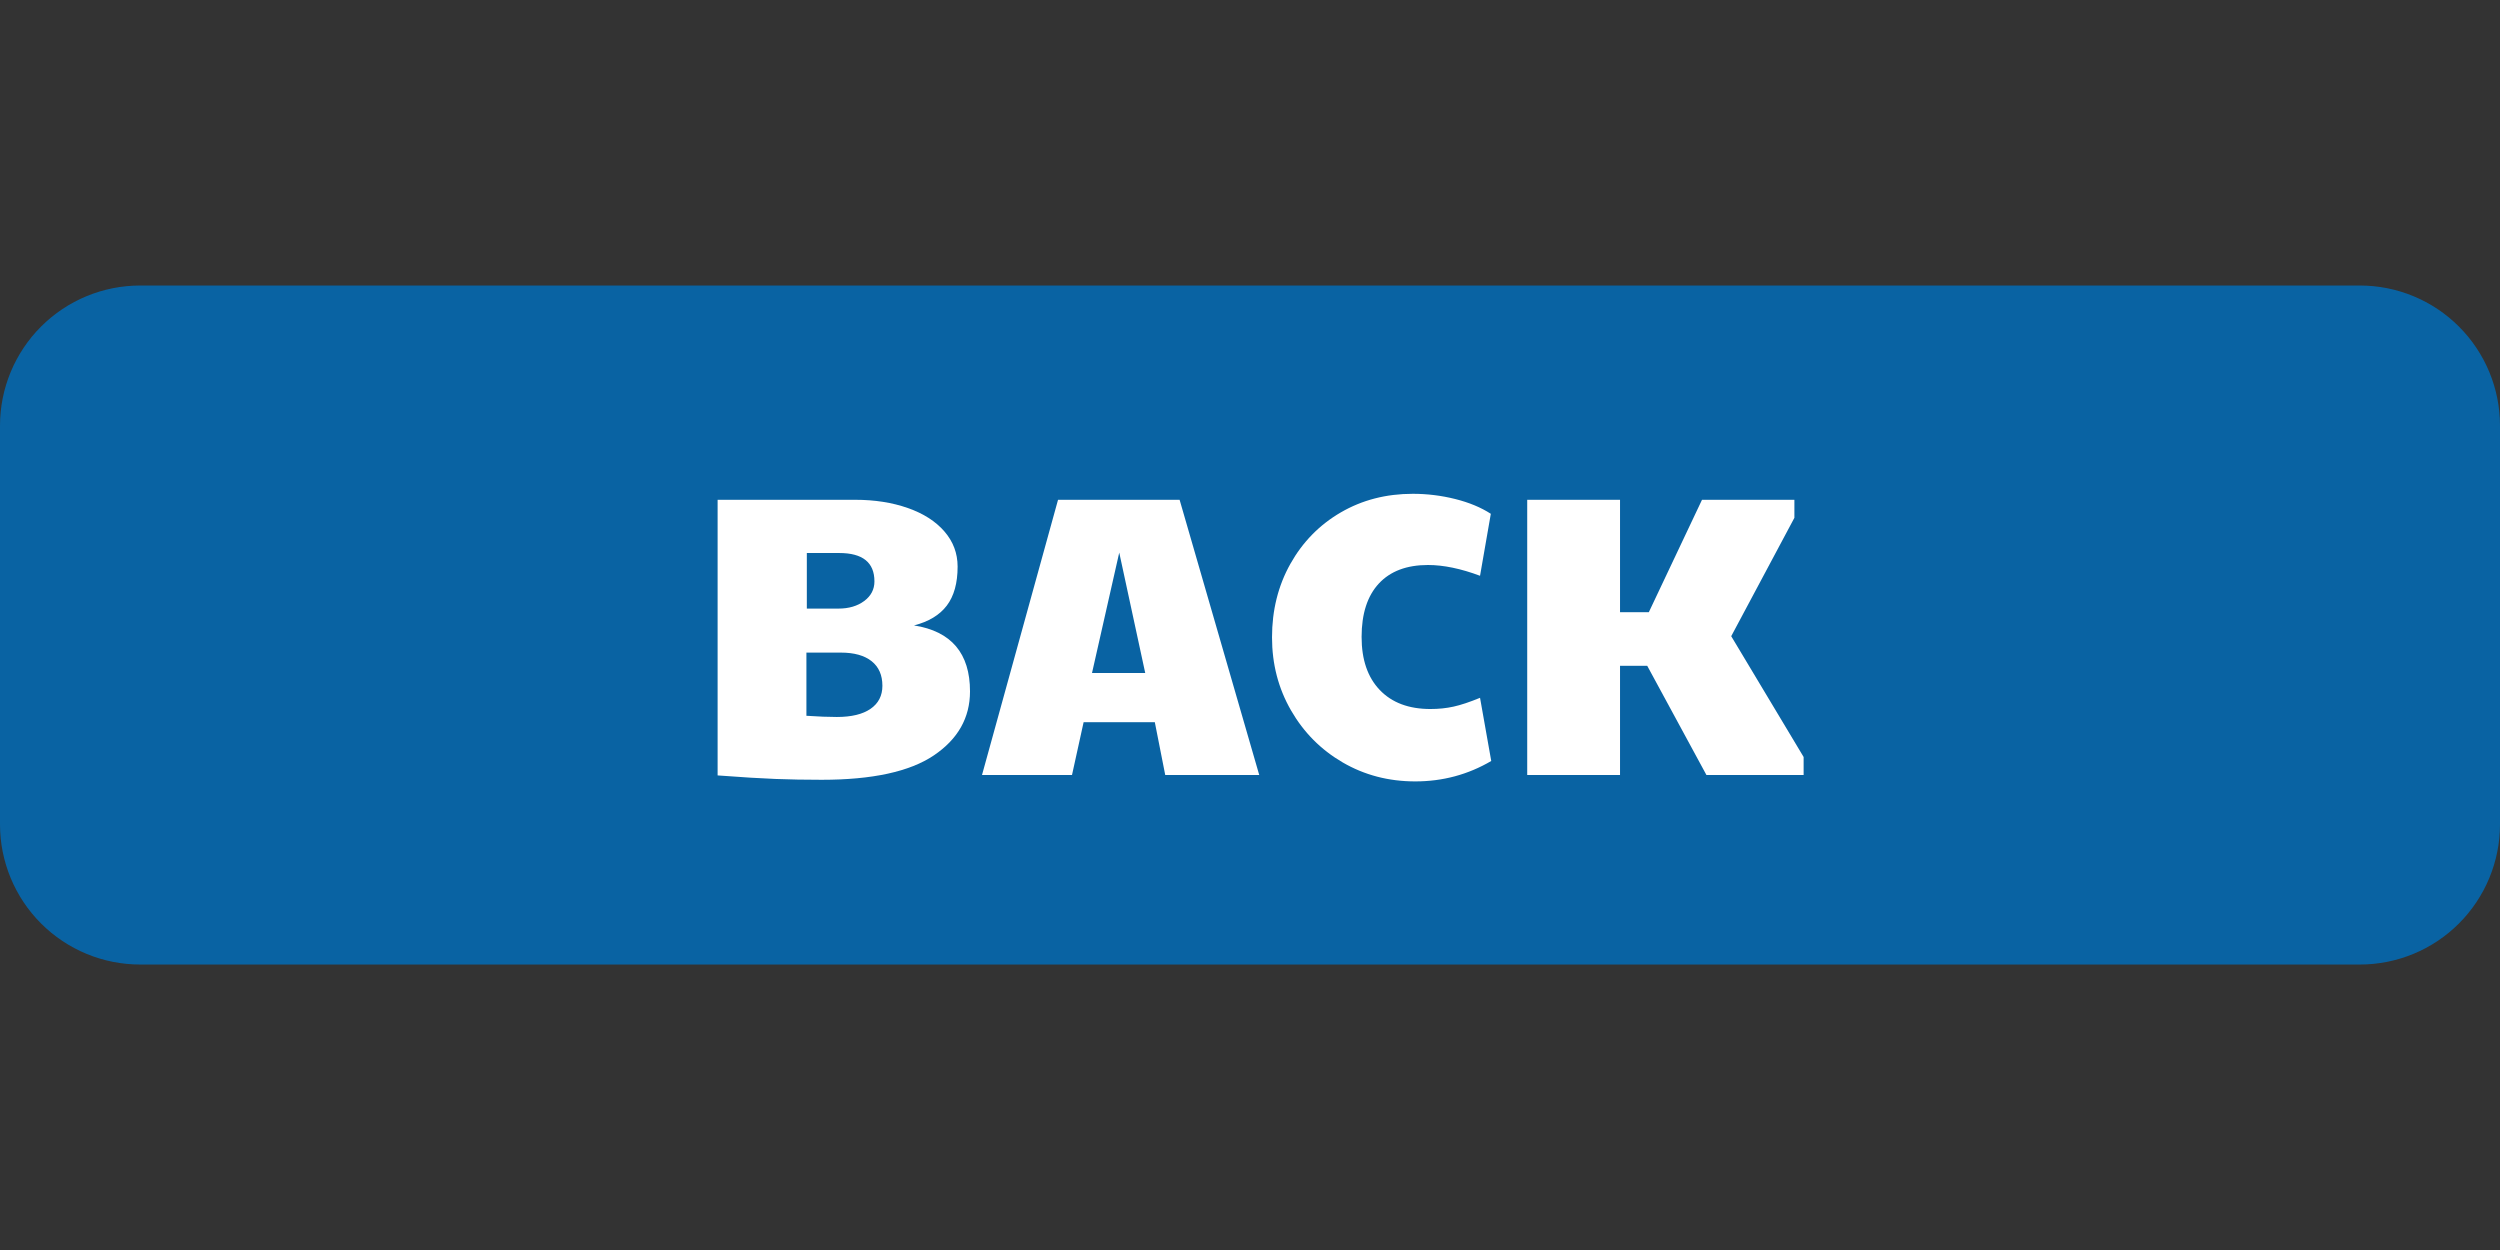
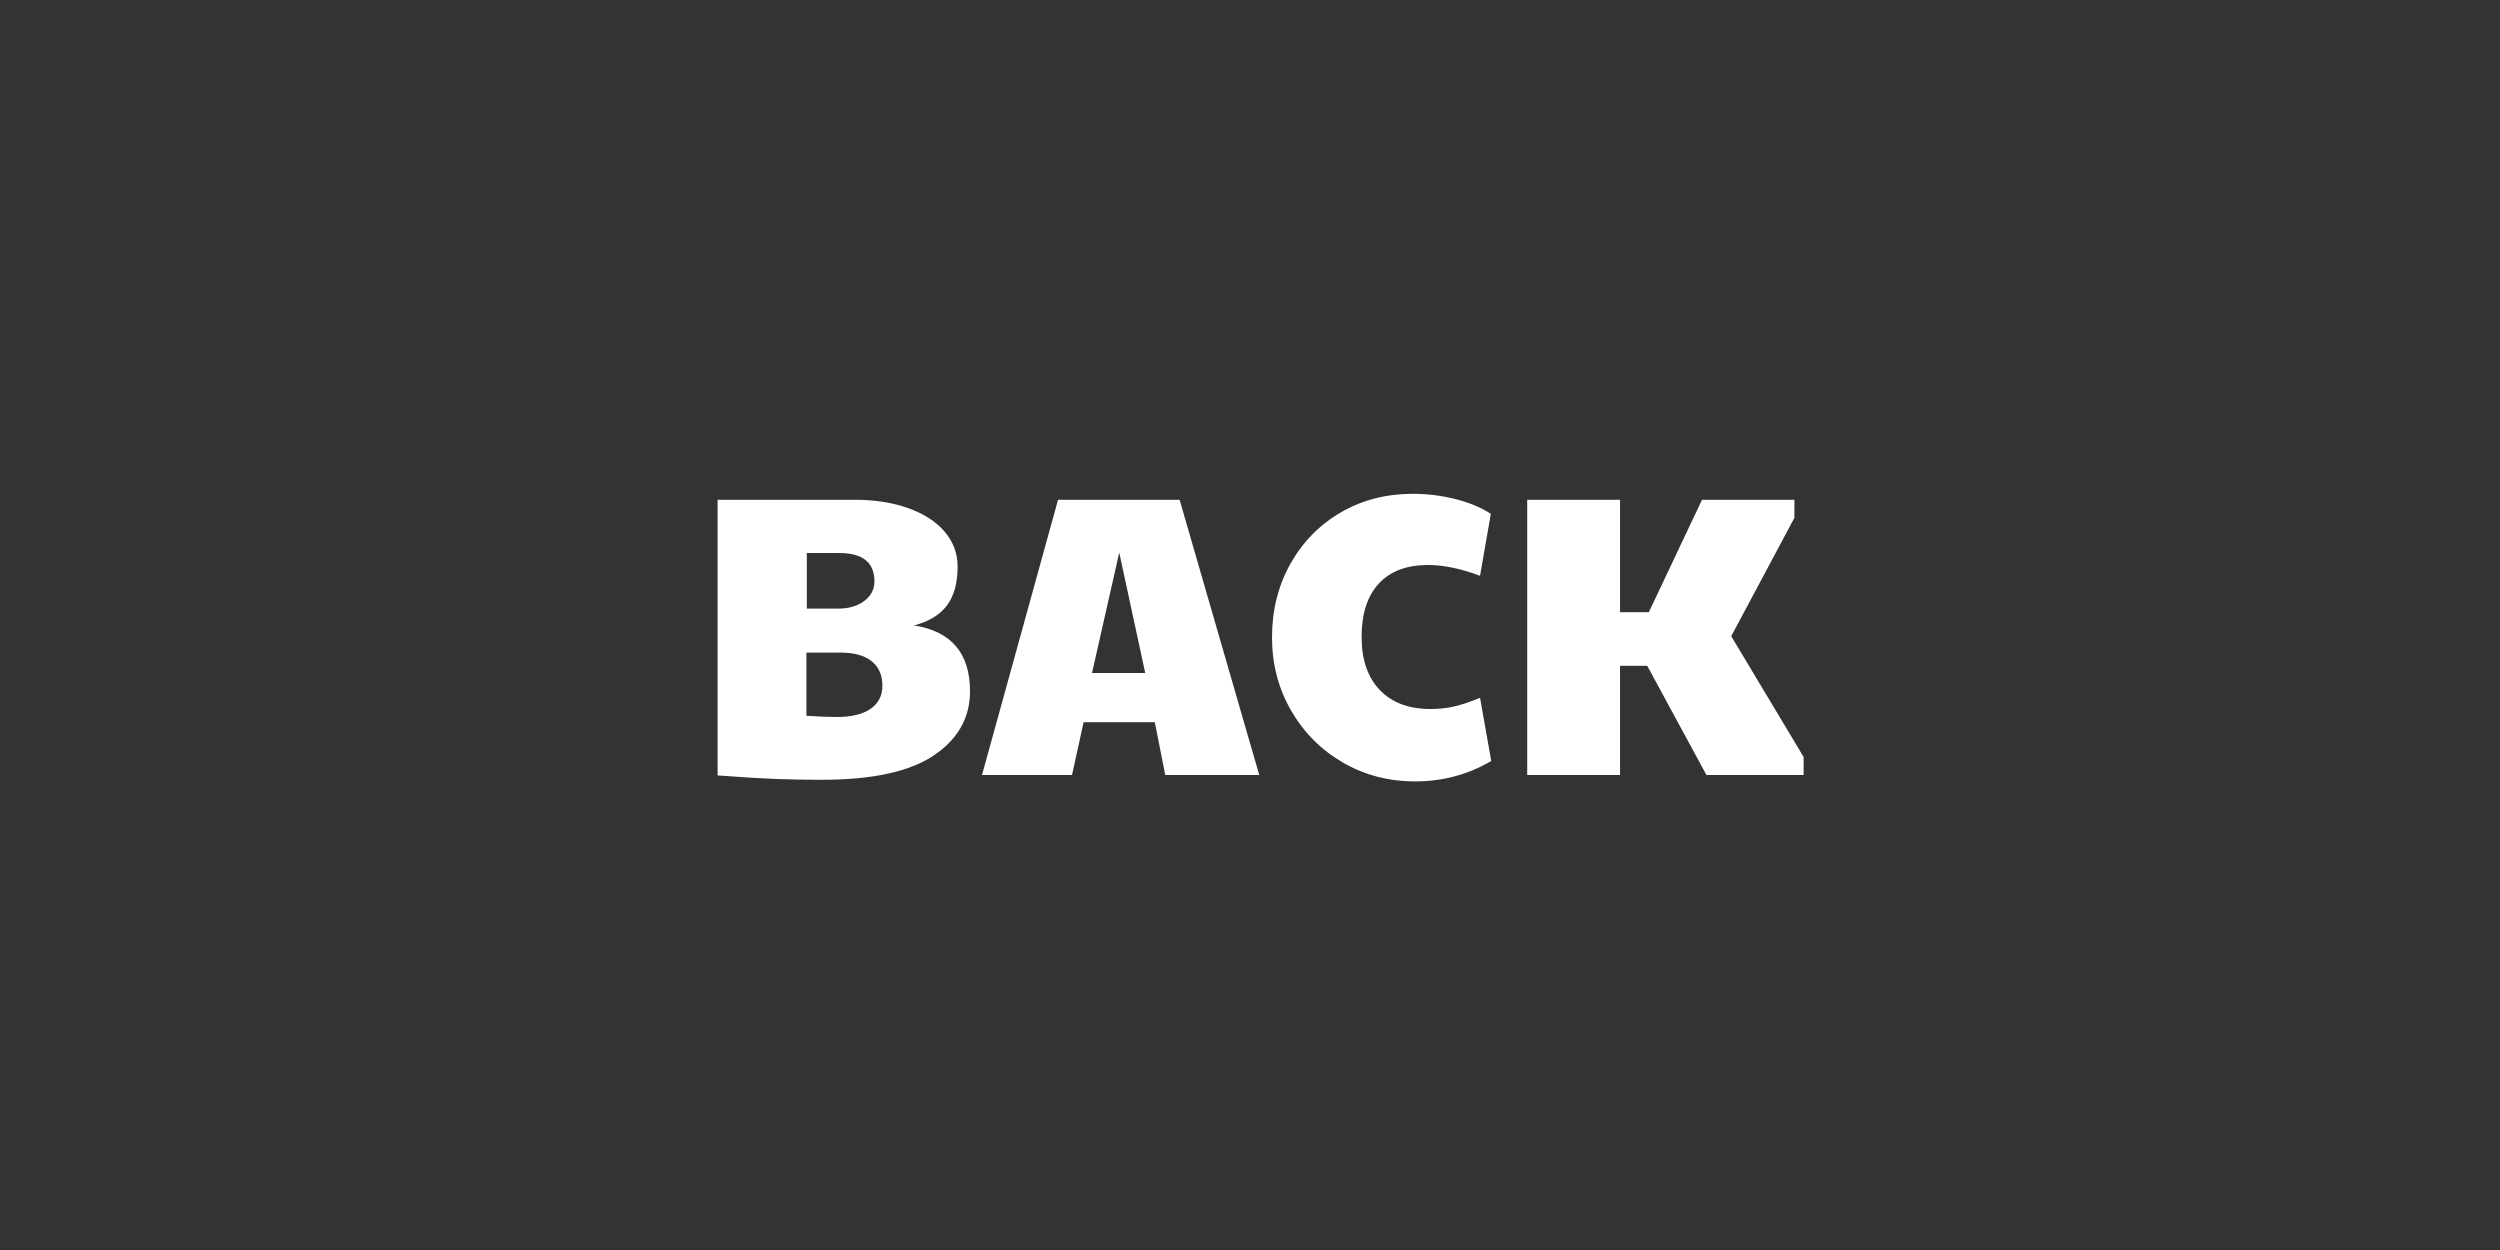
<svg xmlns="http://www.w3.org/2000/svg" width="1000" zoomAndPan="magnify" viewBox="0 0 750 375" height="500" preserveAspectRatio="xMidYMid meet" version="1.2">
  <rect x="0" y="0" width="750" height="375" fill="#333333" stroke="none" />
  <defs>
    <clipPath id="54002df645">
      <path d="M 0 85.656 L 750 85.656 L 750 289.359 L 0 289.359 Z M 0 85.656 " />
    </clipPath>
    <clipPath id="4913812829">
-       <path d="M 42.051 85.656 L 707.949 85.656 C 719.102 85.656 729.797 90.086 737.684 97.973 C 745.57 105.859 750 116.555 750 127.707 L 750 247.309 C 750 258.461 745.57 269.156 737.684 277.043 C 729.797 284.93 719.102 289.359 707.949 289.359 L 42.051 289.359 C 30.898 289.359 20.203 284.93 12.316 277.043 C 4.43 269.156 0 258.461 0 247.309 L 0 127.707 C 0 116.555 4.43 105.859 12.316 97.973 C 20.203 90.086 30.898 85.656 42.051 85.656 Z M 42.051 85.656 " />
-     </clipPath>
+       </clipPath>
  </defs>
  <g id="b2be437837">
    <g clip-rule="nonzero" clip-path="url(#54002df645)">
      <g clip-rule="nonzero" clip-path="url(#4913812829)">
        <path style=" stroke:none;fill-rule:nonzero;fill:#0963a3;fill-opacity:1;" d="M 0 85.656 L 750.352 85.656 L 750.352 289.359 L 0 289.359 Z M 0 85.656 " />
      </g>
    </g>
    <g style="fill:#ffffff;fill-opacity:1;">
      <g transform="translate(207.486, 232.5)">
        <path style="stroke:none" d="M 39 1.438 C 34.039 1.438 29.441 1.352 25.203 1.188 C 20.961 1.031 15.16 0.676 7.797 0.125 L 7.797 -82.562 L 49.078 -82.562 C 54.922 -82.562 60.18 -81.738 64.859 -80.094 C 69.535 -78.457 73.191 -76.117 75.828 -73.078 C 78.473 -70.035 79.797 -66.516 79.797 -62.516 C 79.797 -57.555 78.711 -53.656 76.547 -50.812 C 74.391 -47.977 71.113 -46 66.719 -44.875 C 77.914 -43.113 83.516 -36.516 83.516 -25.078 C 83.516 -17.16 79.895 -10.758 72.656 -5.875 C 65.414 -1 54.195 1.438 39 1.438 Z M 44.047 -49.922 C 47.16 -49.922 49.738 -50.68 51.781 -52.203 C 53.82 -53.723 54.844 -55.68 54.844 -58.078 C 54.844 -63.754 51.32 -66.594 44.281 -66.594 L 34.562 -66.594 L 34.562 -49.922 Z M 43.562 -17.406 C 47.957 -17.406 51.332 -18.223 53.688 -19.859 C 56.051 -21.492 57.234 -23.797 57.234 -26.766 C 57.234 -29.961 56.156 -32.422 54 -34.141 C 51.844 -35.859 48.766 -36.719 44.766 -36.719 L 34.438 -36.719 L 34.438 -17.766 C 38.039 -17.523 41.082 -17.406 43.562 -17.406 Z M 43.562 -17.406 " />
      </g>
    </g>
    <g style="fill:#ffffff;fill-opacity:1;">
      <g transform="translate(294.007, 232.5)">
        <path style="stroke:none" d="M 23.406 -82.562 L 59.875 -82.562 L 83.766 0 L 55.562 0 L 52.438 -15.844 L 31.078 -15.844 L 27.594 0 L 0.594 0 Z M 49.562 -30.594 L 41.766 -66.719 L 33.594 -30.594 Z M 49.562 -30.594 " />
      </g>
    </g>
    <g style="fill:#ffffff;fill-opacity:1;">
      <g transform="translate(377.887, 232.5)">
        <path style="stroke:none" d="M 46.688 1.922 C 38.688 1.922 31.426 0.02 24.906 -3.781 C 18.383 -7.582 13.223 -12.781 9.422 -19.375 C 5.617 -25.977 3.719 -33.281 3.719 -41.281 C 3.719 -49.438 5.555 -56.797 9.234 -63.359 C 12.922 -69.922 17.961 -75.062 24.359 -78.781 C 30.754 -82.5 37.953 -84.359 45.953 -84.359 C 50.273 -84.359 54.516 -83.836 58.672 -82.797 C 62.836 -81.754 66.398 -80.273 69.359 -78.359 L 66.125 -59.766 C 60.363 -61.922 55.16 -63 50.516 -63 C 44.117 -63 39.195 -61.141 35.75 -57.422 C 32.312 -53.703 30.594 -48.363 30.594 -41.406 C 30.594 -34.602 32.41 -29.301 36.047 -25.5 C 39.691 -21.695 44.754 -19.797 51.234 -19.797 C 53.711 -19.797 56.031 -20.035 58.188 -20.516 C 60.352 -20.992 63 -21.875 66.125 -23.156 L 69.484 -4.203 C 62.523 -0.117 54.926 1.922 46.688 1.922 Z M 46.688 1.922 " />
      </g>
    </g>
    <g style="fill:#ffffff;fill-opacity:1;">
      <g transform="translate(450.367, 232.5)">
        <path style="stroke:none" d="M 7.797 -82.562 L 35.641 -82.562 L 35.641 -48.844 L 44.281 -48.844 L 60.234 -82.562 L 87.953 -82.562 L 87.953 -77.156 L 69 -41.641 L 90.719 -5.406 L 90.719 0 L 61.562 0 L 43.797 -32.766 L 35.641 -32.766 L 35.641 0 L 7.797 0 Z M 7.797 -82.562 " />
      </g>
    </g>
  </g>
</svg>